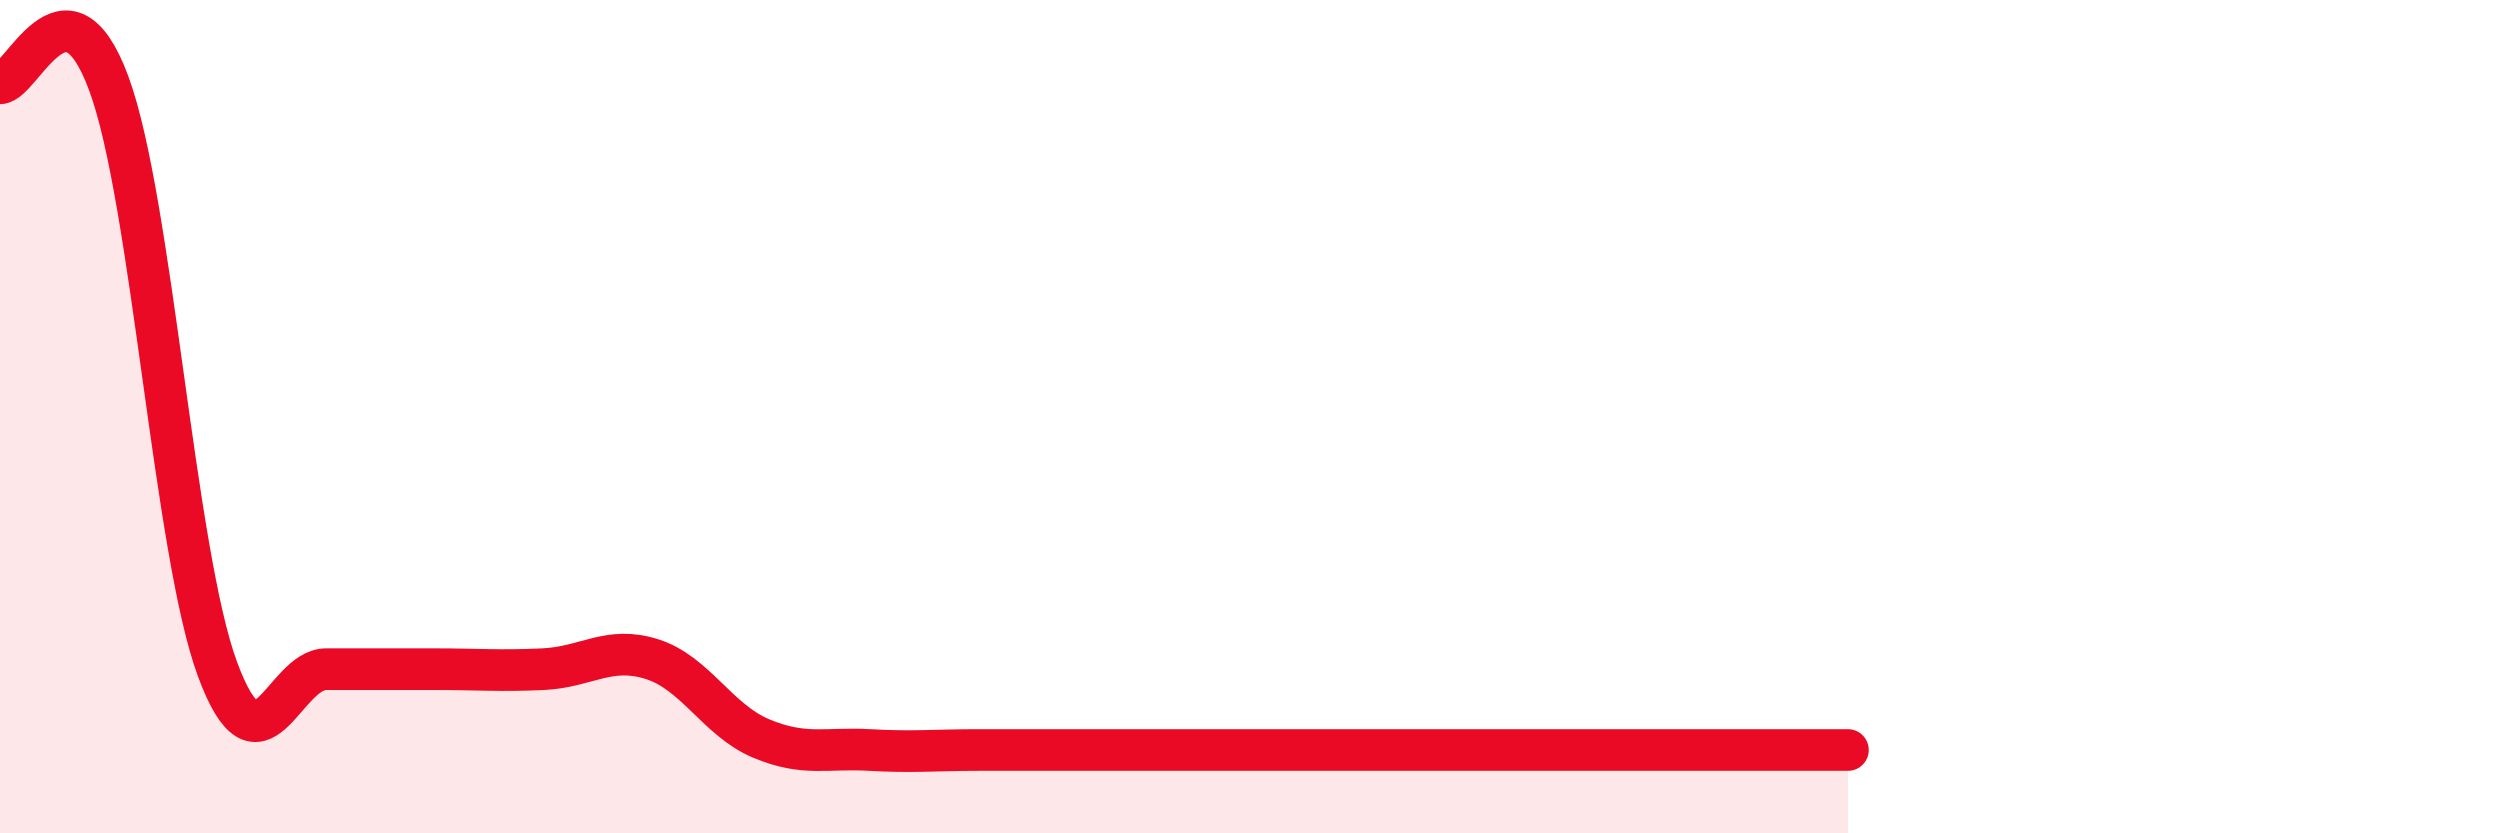
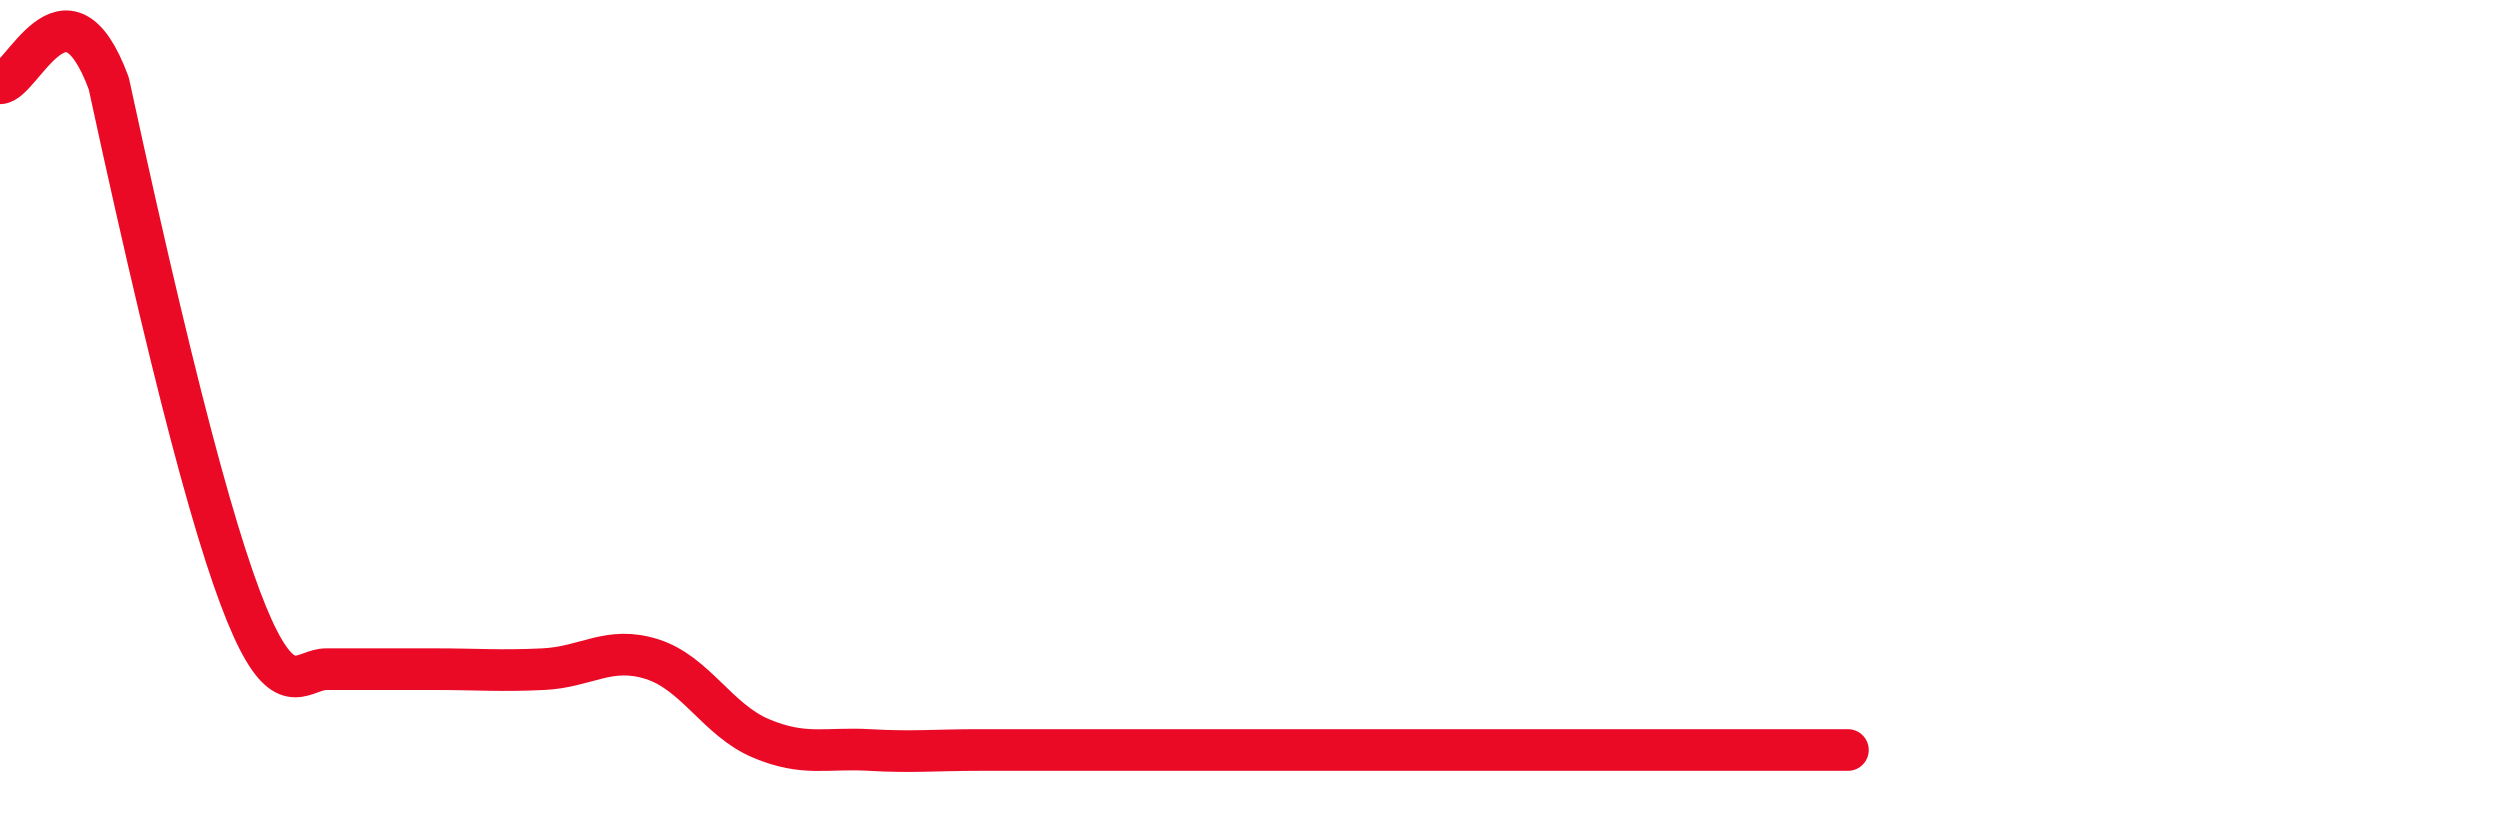
<svg xmlns="http://www.w3.org/2000/svg" width="60" height="20" viewBox="0 0 60 20">
-   <path d="M 0,2 C 0.52,2 1.57,-0.81 2.61,2 C 3.65,4.81 4.18,13.25 5.22,16.06 C 6.26,18.87 6.79,16.06 7.83,16.06 C 8.87,16.06 9.39,16.06 10.43,16.06 C 11.47,16.06 12,16.11 13.04,16.06 C 14.08,16.01 14.61,15.49 15.65,15.82 C 16.69,16.15 17.22,17.28 18.26,17.72 C 19.3,18.16 19.83,17.94 20.87,18 C 21.91,18.06 22.44,18 23.48,18 C 24.52,18 25.05,18 26.09,18 C 27.13,18 27.66,18 28.7,18 C 29.74,18 30.26,18 31.3,18 C 32.34,18 32.34,18 33.91,18 C 35.48,18 37.56,18 39.13,18 C 40.7,18 40.7,18 41.74,18 C 42.78,18 43.83,18 44.35,18L44.35 20L0 20Z" fill="#EB0A25" opacity="0.1" stroke-linecap="round" stroke-linejoin="round" />
-   <path d="M 0,2 C 0.52,2 1.57,-0.81 2.61,2 C 3.65,4.81 4.18,13.25 5.22,16.06 C 6.26,18.87 6.79,16.06 7.83,16.06 C 8.87,16.06 9.39,16.06 10.43,16.06 C 11.47,16.06 12,16.11 13.04,16.06 C 14.08,16.01 14.61,15.49 15.65,15.82 C 16.69,16.15 17.22,17.28 18.26,17.72 C 19.3,18.16 19.83,17.94 20.87,18 C 21.91,18.06 22.44,18 23.48,18 C 24.52,18 25.05,18 26.09,18 C 27.13,18 27.66,18 28.7,18 C 29.74,18 30.26,18 31.3,18 C 32.34,18 32.34,18 33.91,18 C 35.48,18 37.56,18 39.13,18 C 40.7,18 40.7,18 41.74,18 C 42.78,18 43.83,18 44.35,18" stroke="#EB0A25" stroke-width="1" fill="none" stroke-linecap="round" stroke-linejoin="round" />
+   <path d="M 0,2 C 0.52,2 1.57,-0.81 2.61,2 C 6.26,18.87 6.79,16.06 7.83,16.06 C 8.87,16.06 9.39,16.06 10.43,16.06 C 11.47,16.06 12,16.11 13.04,16.06 C 14.08,16.01 14.61,15.49 15.65,15.82 C 16.69,16.15 17.22,17.28 18.26,17.72 C 19.3,18.16 19.83,17.94 20.87,18 C 21.91,18.06 22.44,18 23.48,18 C 24.52,18 25.05,18 26.09,18 C 27.13,18 27.66,18 28.7,18 C 29.74,18 30.26,18 31.3,18 C 32.34,18 32.34,18 33.91,18 C 35.48,18 37.56,18 39.13,18 C 40.7,18 40.7,18 41.74,18 C 42.78,18 43.83,18 44.35,18" stroke="#EB0A25" stroke-width="1" fill="none" stroke-linecap="round" stroke-linejoin="round" />
</svg>